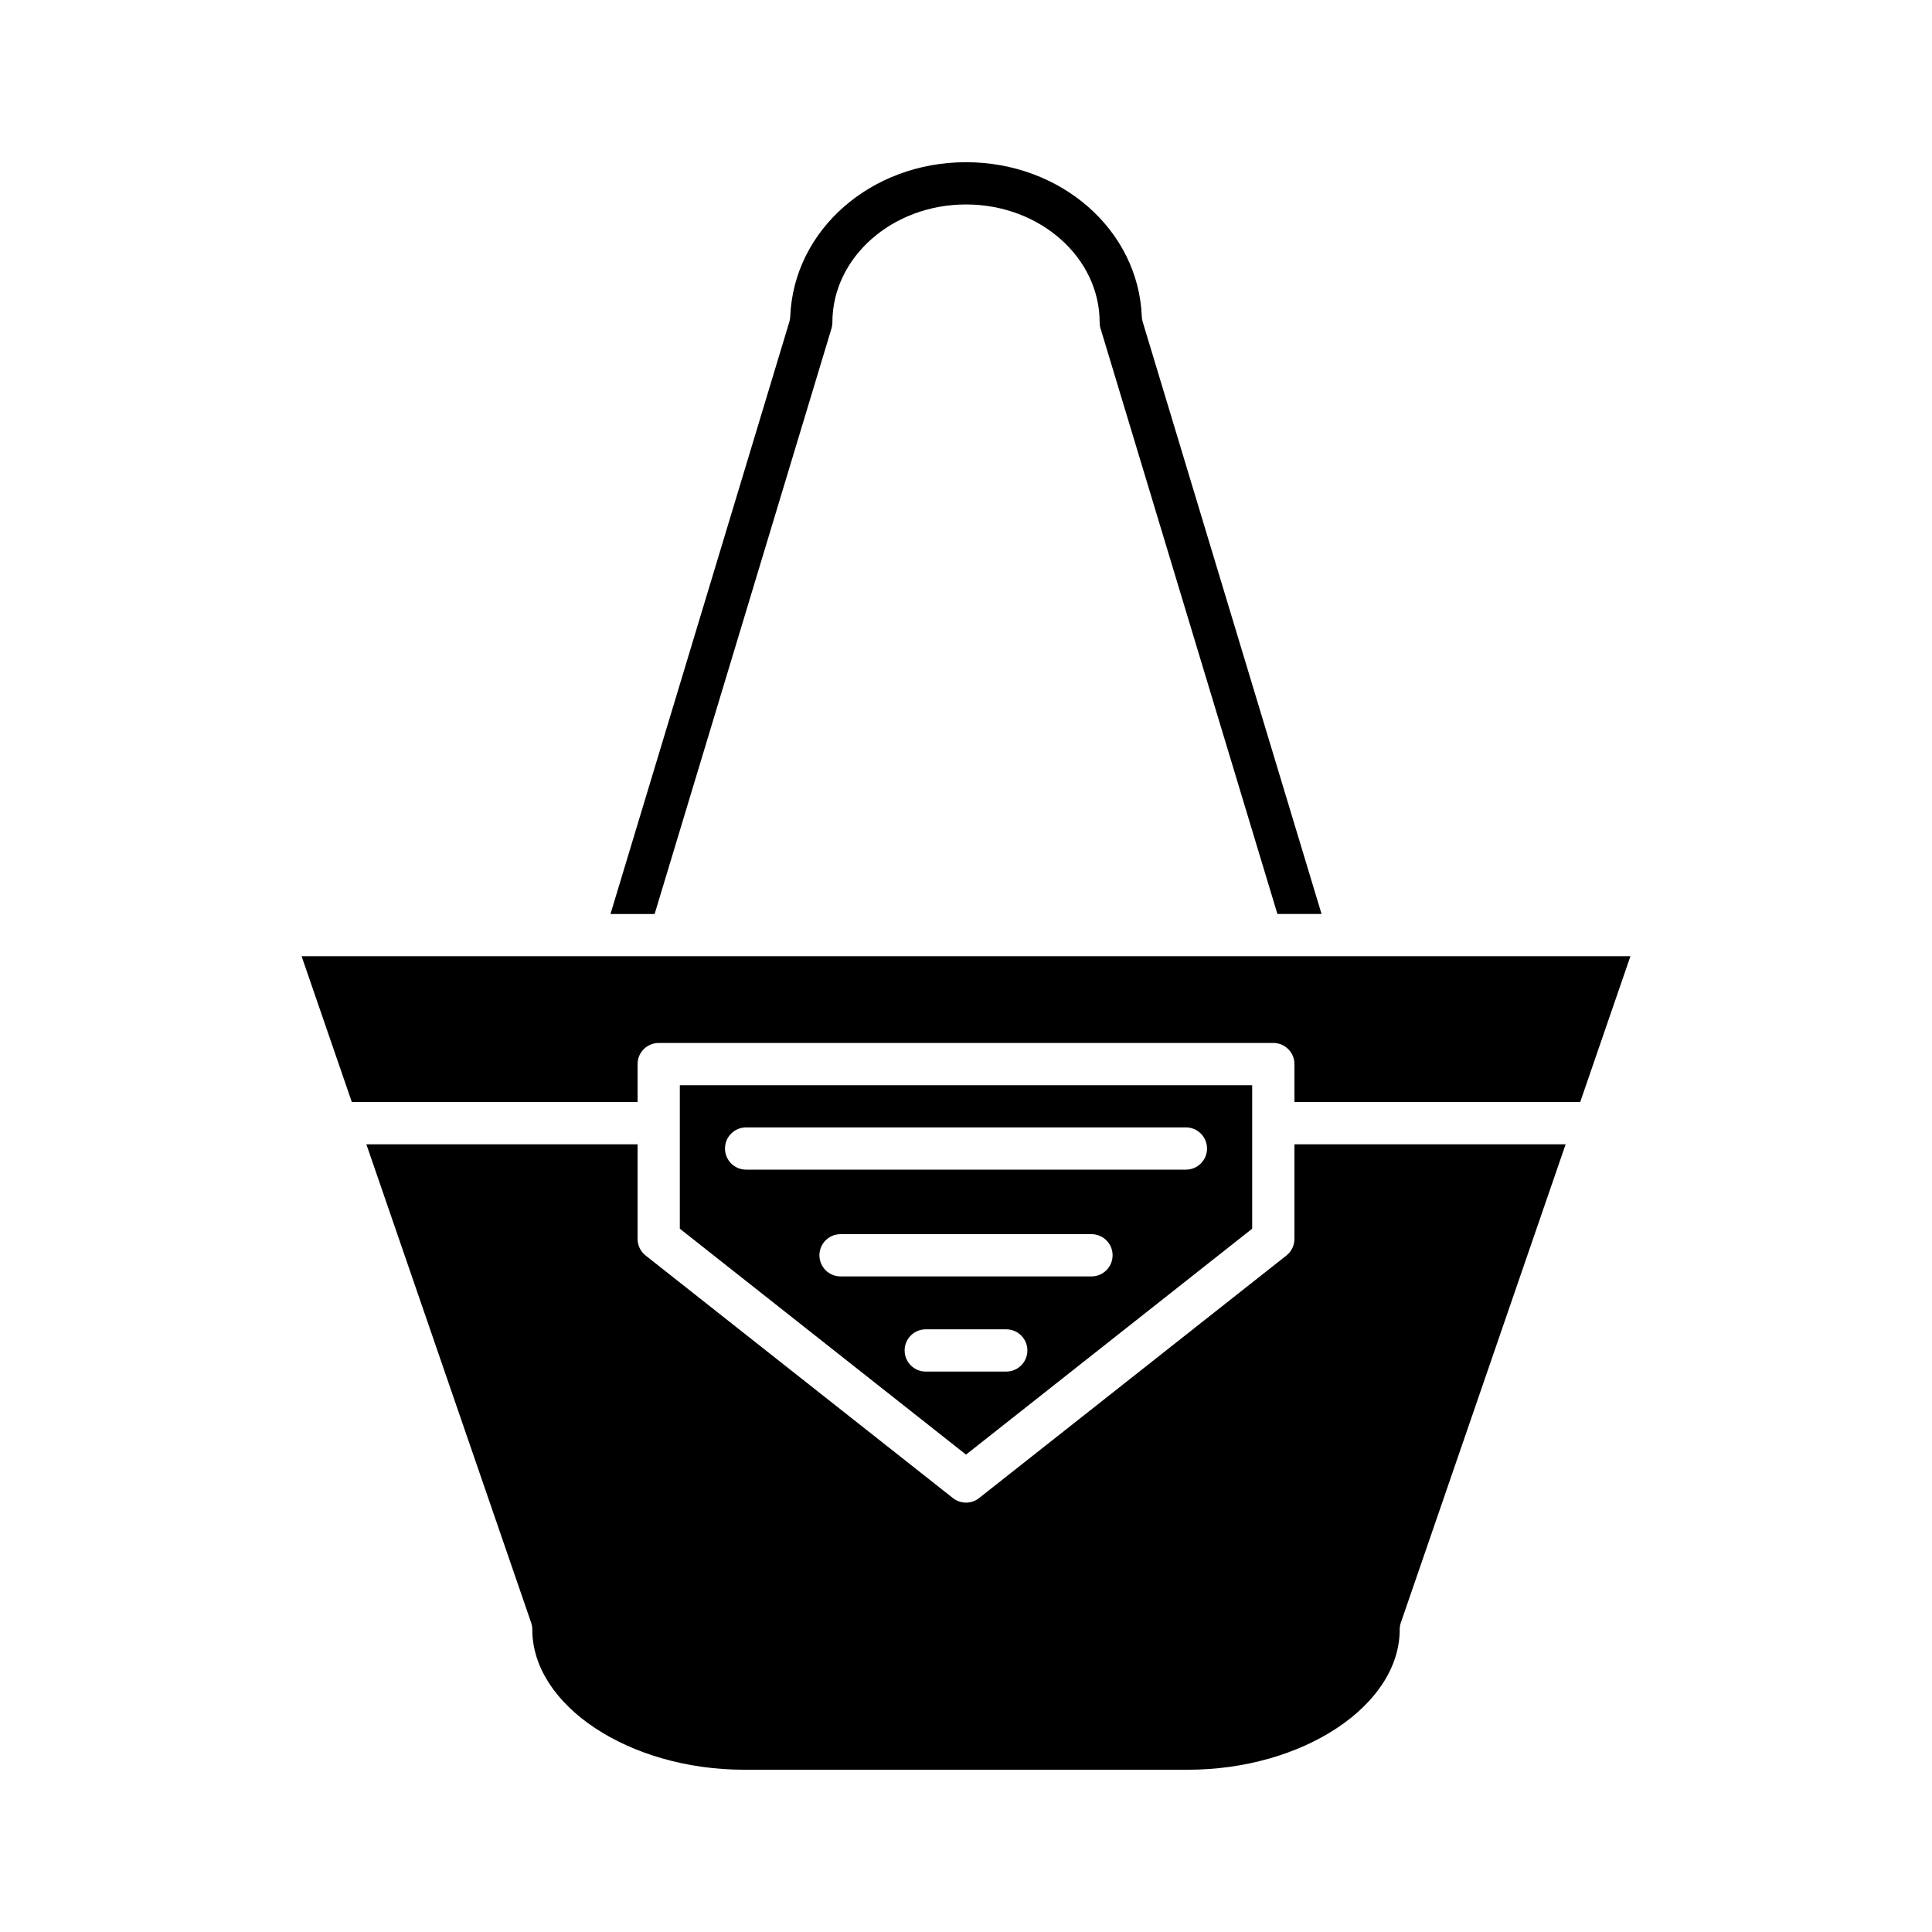
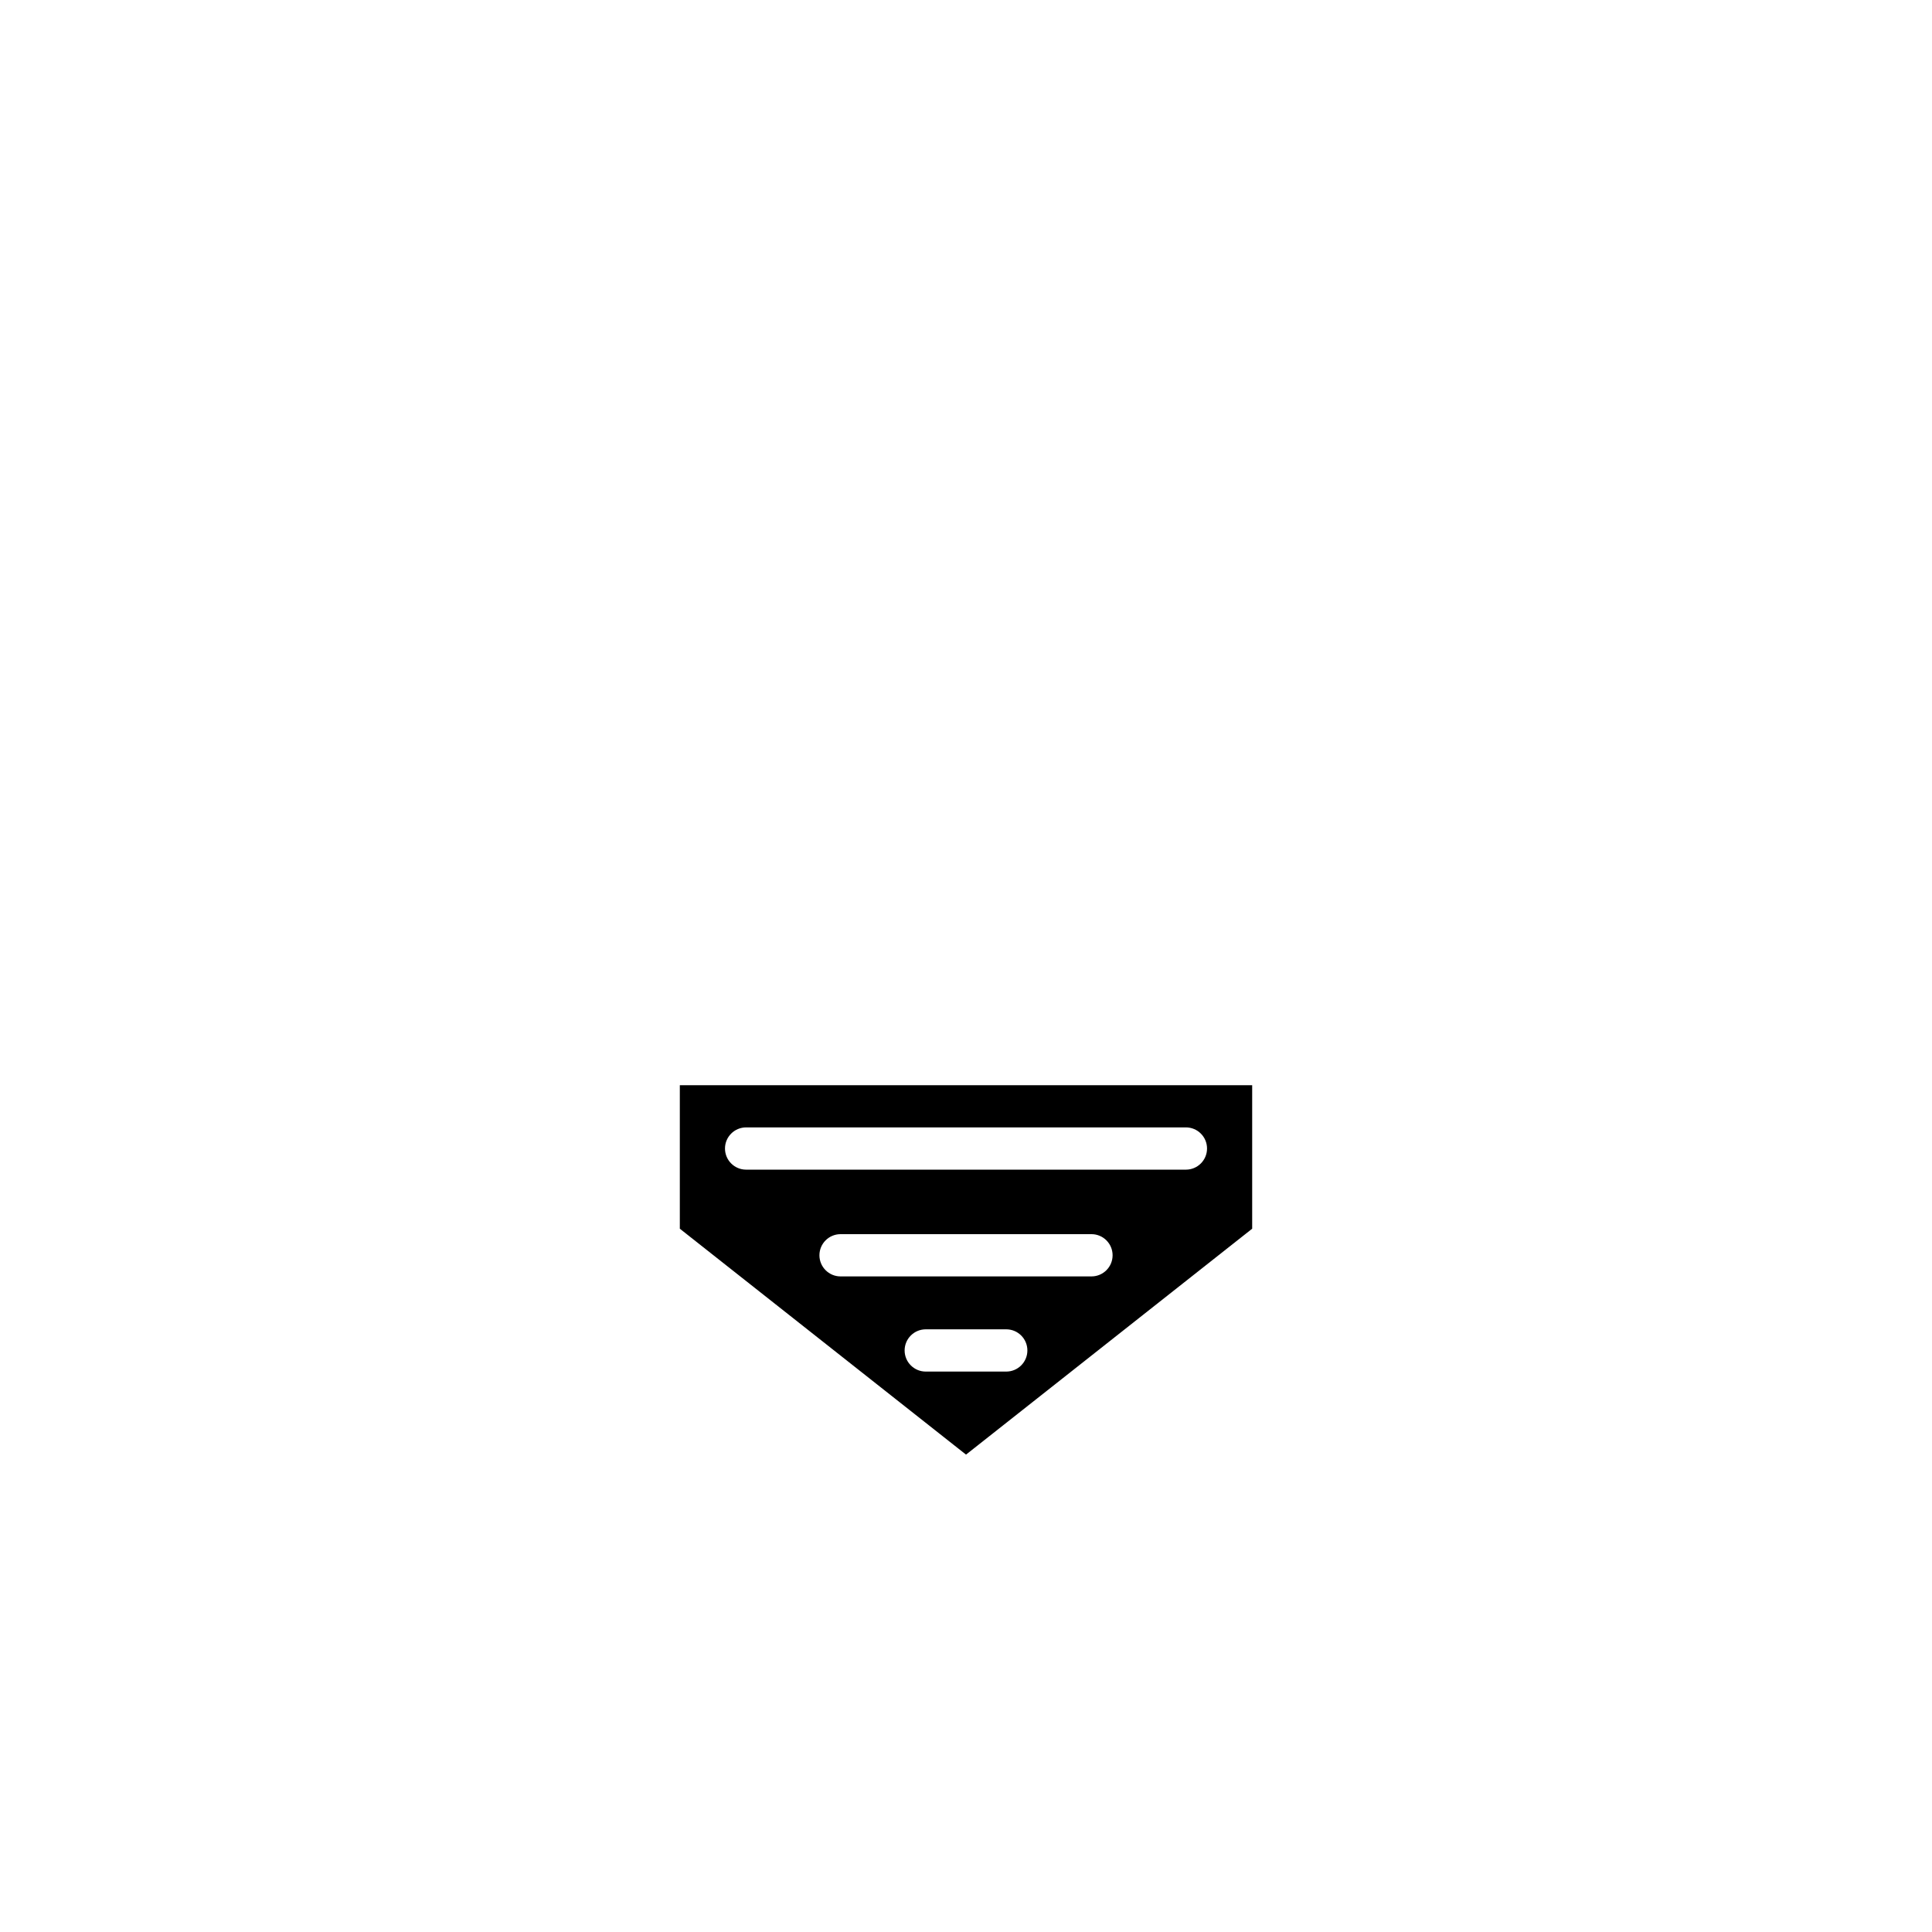
<svg xmlns="http://www.w3.org/2000/svg" fill="#000000" width="800px" height="800px" version="1.1" viewBox="144 144 512 512">
  <g>
    <path d="m475.84 469.62v-38.027h-151.68v38.027l75.844 59.867zm-139.71-21.25c0-3.09 2.508-5.598 5.598-5.598h116.55c3.09 0 5.598 2.508 5.598 5.598s-2.508 5.598-5.598 5.598h-116.55c-3.09 0-5.598-2.508-5.598-5.598zm25.027 28.293c0-3.09 2.508-5.598 5.598-5.598h66.496c3.09 0 5.598 2.508 5.598 5.598 0 3.09-2.508 5.598-5.598 5.598h-66.496c-3.09 0-5.598-2.508-5.598-5.598zm22.578 25.219c0-3.09 2.508-5.598 5.598-5.598h21.336c3.09 0 5.598 2.508 5.598 5.598 0 3.09-2.508 5.598-5.598 5.598h-21.336c-3.09 0-5.598-2.504-5.598-5.598z" />
-     <path d="m364.59 229.43c0-17.23 15.887-31.246 35.414-31.246s35.414 14.016 35.414 31.246c0 0.555 0.078 1.098 0.238 1.617l46.871 155.17h11.699l-47.406-156.94c-0.137-0.453-0.215-0.922-0.23-1.398-0.918-22.926-21.375-40.891-46.586-40.891s-45.672 17.965-46.582 40.895c-0.016 0.473-0.094 0.941-0.234 1.398l-47.406 156.94h11.699l46.871-155.17c0.156-0.523 0.238-1.066 0.238-1.621z" />
-     <path d="m241.09 447.25 43.668 126.77c0.203 0.586 0.305 1.203 0.305 1.824 0 20.141 25.715 37.156 56.152 37.156h117.57c30.438 0 56.152-17.016 56.152-37.156 0-0.621 0.105-1.234 0.305-1.824l43.668-126.77h-71.871v25.082c0 1.715-0.785 3.332-2.129 4.394l-81.441 64.281c-1.016 0.805-2.242 1.203-3.465 1.203-1.227 0-2.453-0.402-3.469-1.203l-81.441-64.281c-1.344-1.062-2.129-2.68-2.129-4.394v-25.082z" />
-     <path d="m478.38 397.41-0.02 0.004-0.016-0.004h-180.09l-0.016 0.004-0.02-0.004h-74.293l13.312 38.645h75.727v-10.062c0-3.09 2.508-5.598 5.598-5.598h162.88c3.09 0 5.598 2.508 5.598 5.598v10.062h75.727l13.312-38.645z" />
  </g>
</svg>